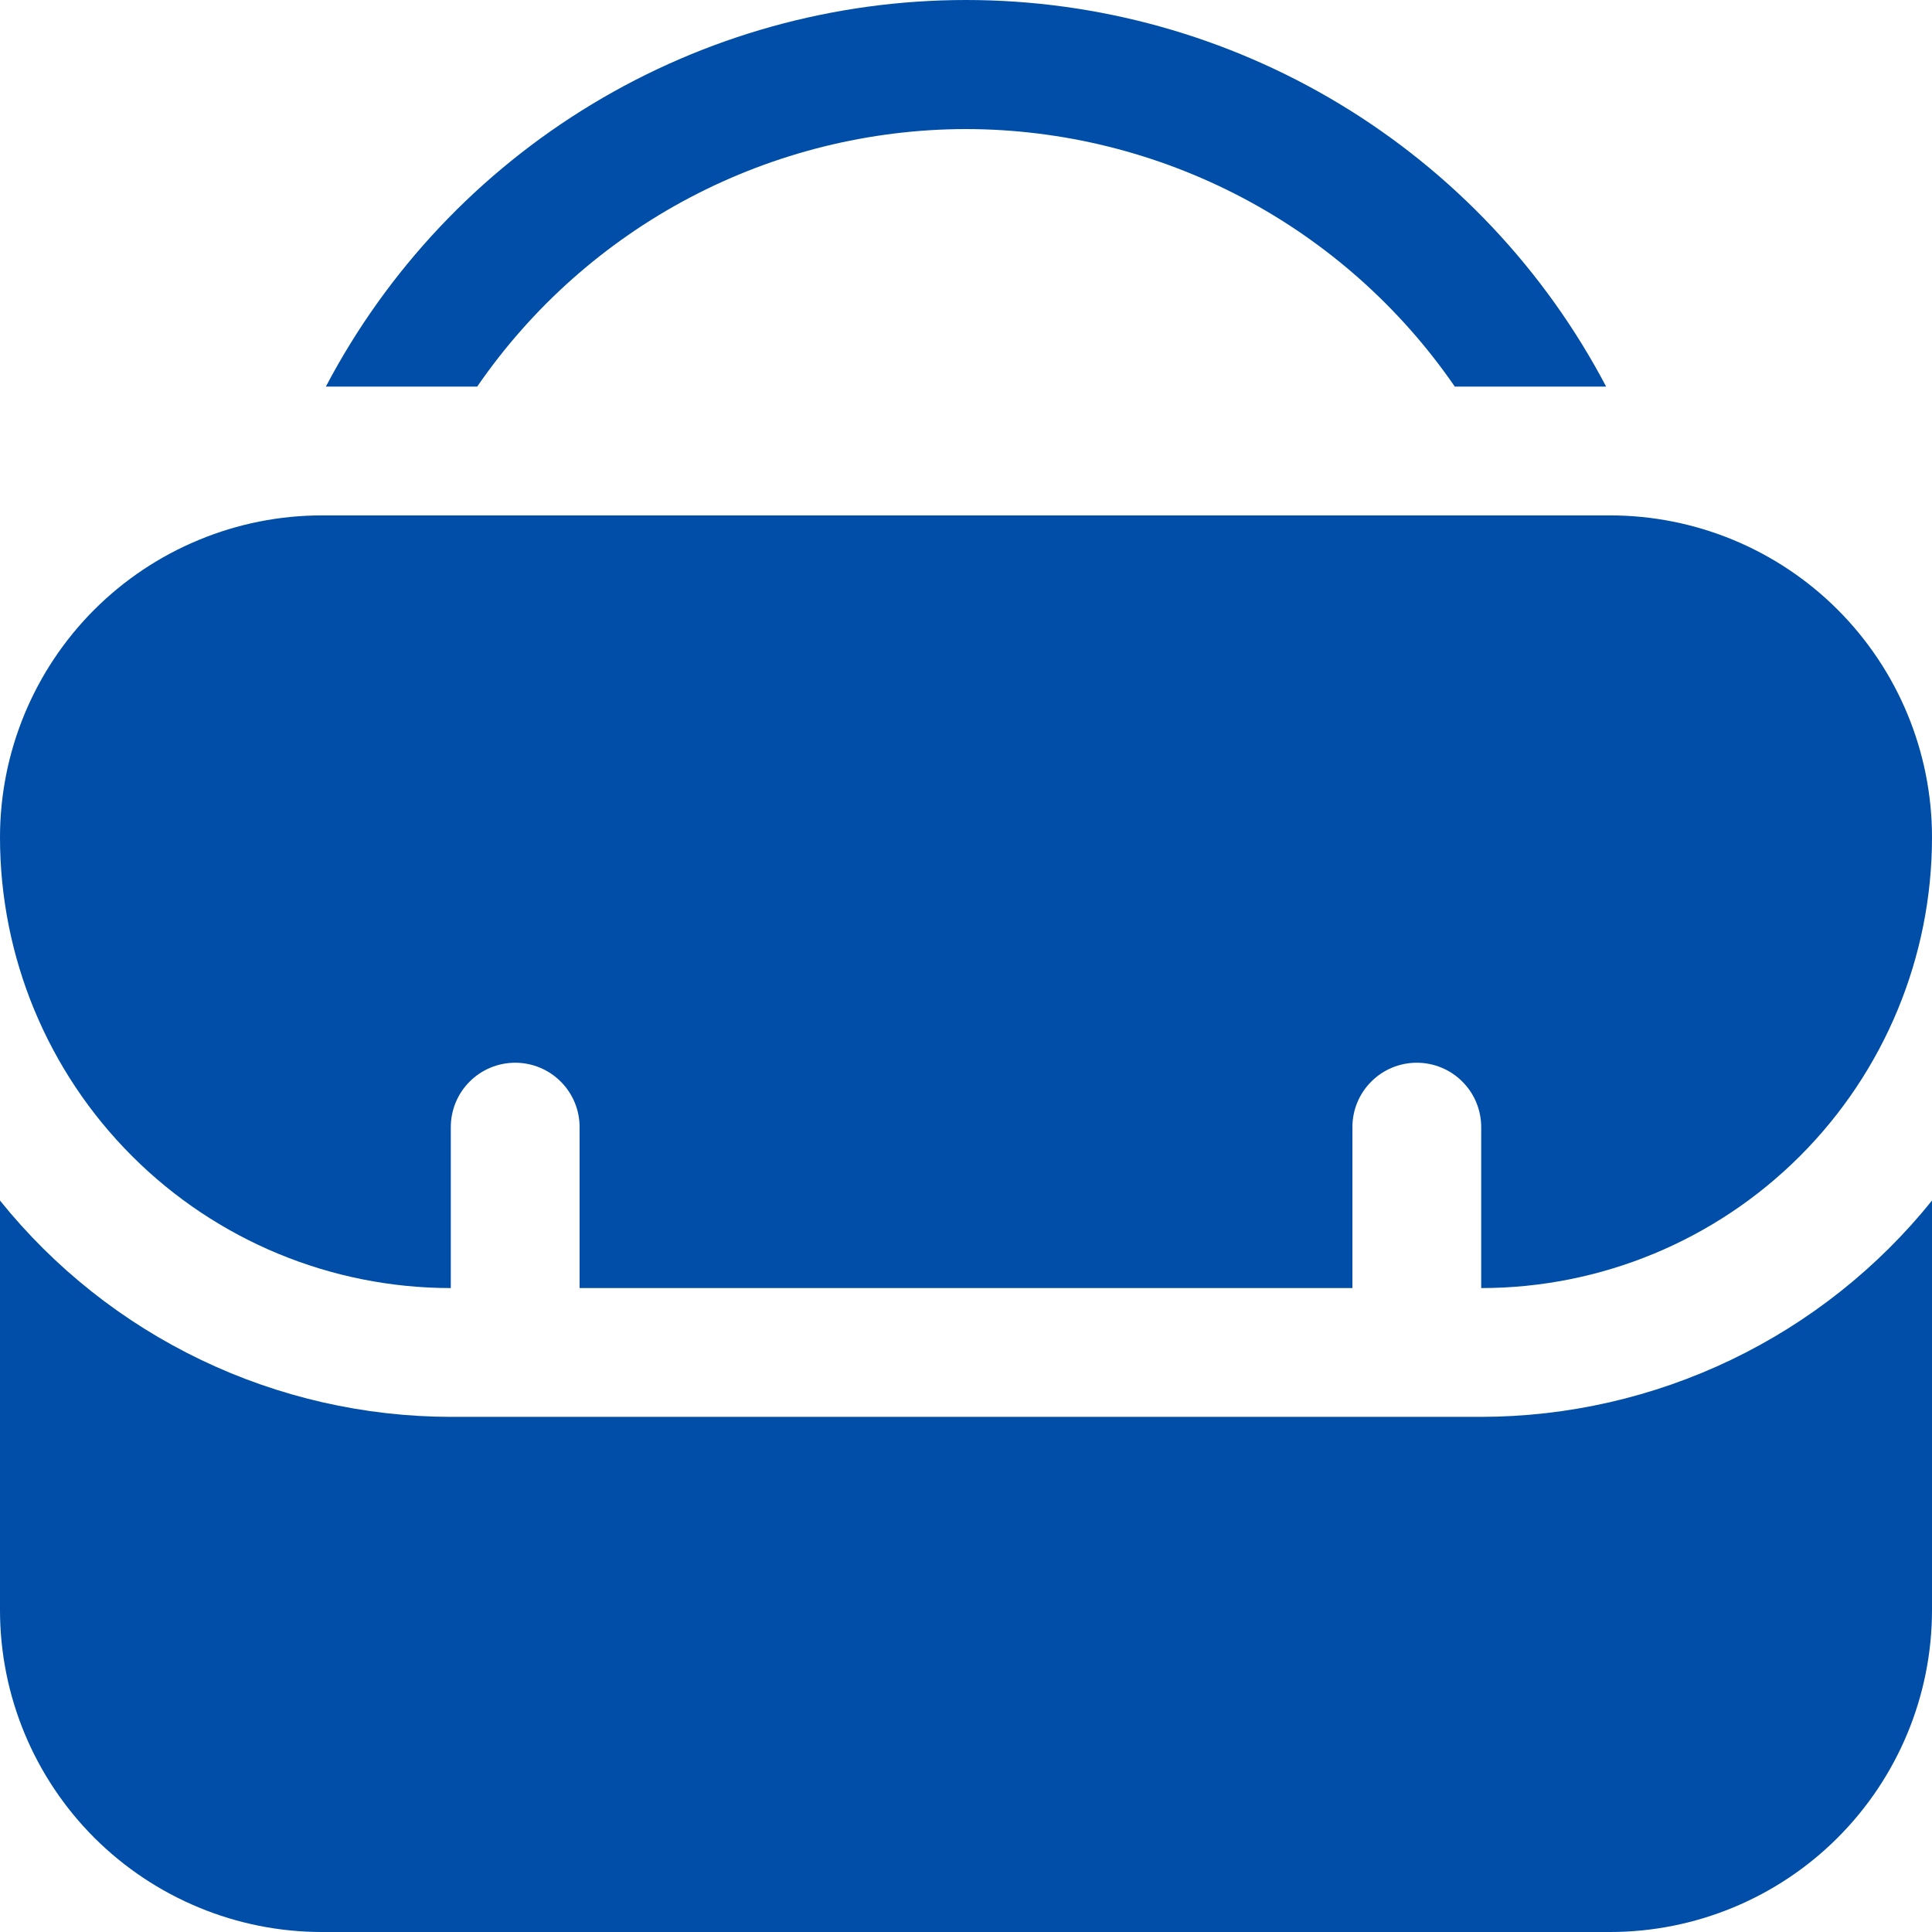
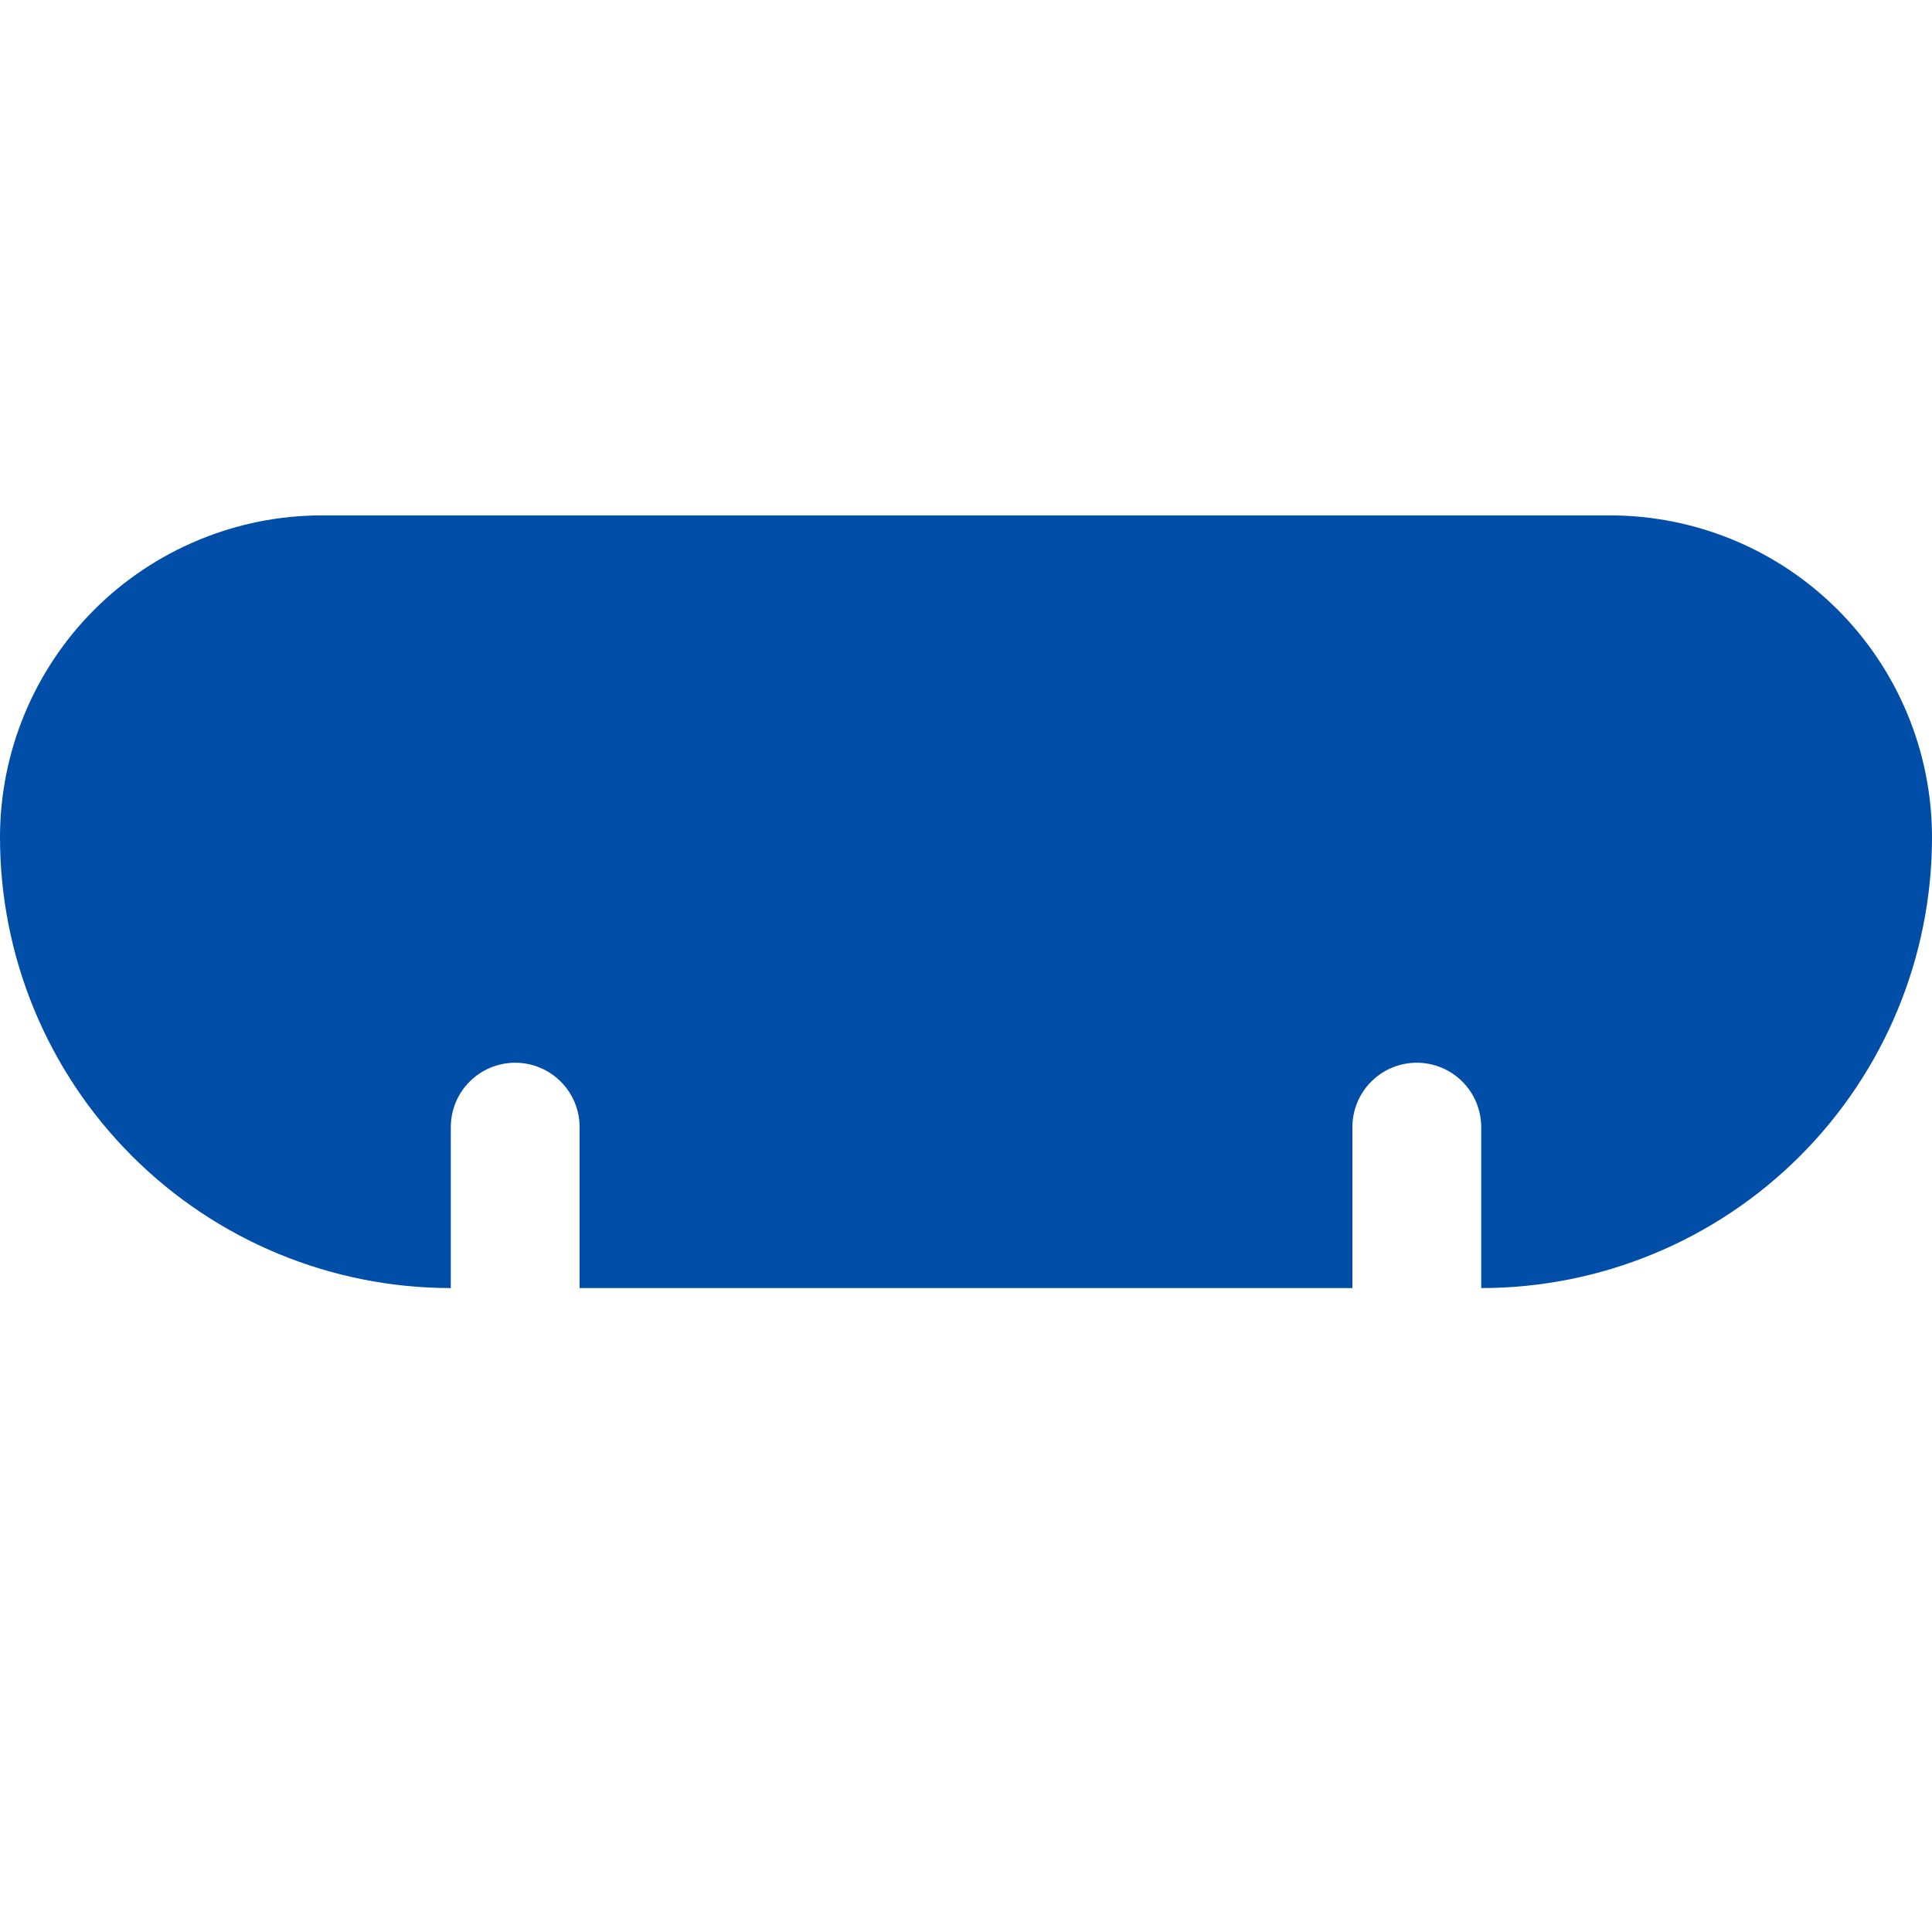
<svg xmlns="http://www.w3.org/2000/svg" width="30" height="30" viewBox="0 0 30 30" fill="none">
-   <path d="M23 22.001H7C5.656 21.999 4.33 21.696 3.119 21.115C1.908 20.534 0.842 19.689 0 18.642V25.001C0 26.327 0.527 27.598 1.464 28.536C1.929 29 2.48 29.368 3.087 29.619C3.693 29.871 4.343 30 5 30H25C26.326 30 27.598 29.473 28.535 28.536C29.473 27.598 30 26.327 30 25.001V18.642C29.158 19.689 28.092 20.534 26.881 21.115C25.67 21.696 24.344 21.999 23 22.001Z" fill="#004EA8" />
  <path d="M7 20.001V17.502C7 17.237 7.105 16.982 7.293 16.795C7.48 16.607 7.735 16.502 8 16.502C8.265 16.502 8.52 16.607 8.707 16.795C8.895 16.982 9 17.237 9 17.502V20.001H21V17.502C21 17.237 21.105 16.982 21.293 16.795C21.48 16.607 21.735 16.502 22 16.502C22.265 16.502 22.52 16.607 22.707 16.795C22.895 16.982 23 17.237 23 17.502V20.001C24.857 20.001 26.637 19.264 27.95 17.951C29.262 16.639 30 14.859 30 13.002C30 11.677 29.473 10.405 28.535 9.467C27.598 8.53 26.326 8.003 25 8.003H5C4.343 8.003 3.693 8.132 3.087 8.384C2.48 8.635 1.929 9.003 1.464 9.467C0.527 10.405 0 11.677 0 13.002C0 14.859 0.737 16.639 2.05 17.951C3.363 19.264 5.143 20.001 7 20.001Z" fill="#004EA8" />
-   <path d="M15 2.004C16.494 2.006 17.966 2.372 19.288 3.068C20.61 3.765 21.743 4.772 22.59 6.003H24.94C23.988 4.192 22.558 2.675 20.806 1.617C19.054 0.559 17.047 0 15 0C12.953 0 10.946 0.559 9.194 1.617C7.442 2.675 6.012 4.192 5.06 6.003H7.41C8.257 4.772 9.39 3.765 10.712 3.068C12.034 2.372 13.506 2.006 15 2.004Z" fill="#004EA8" />
</svg>